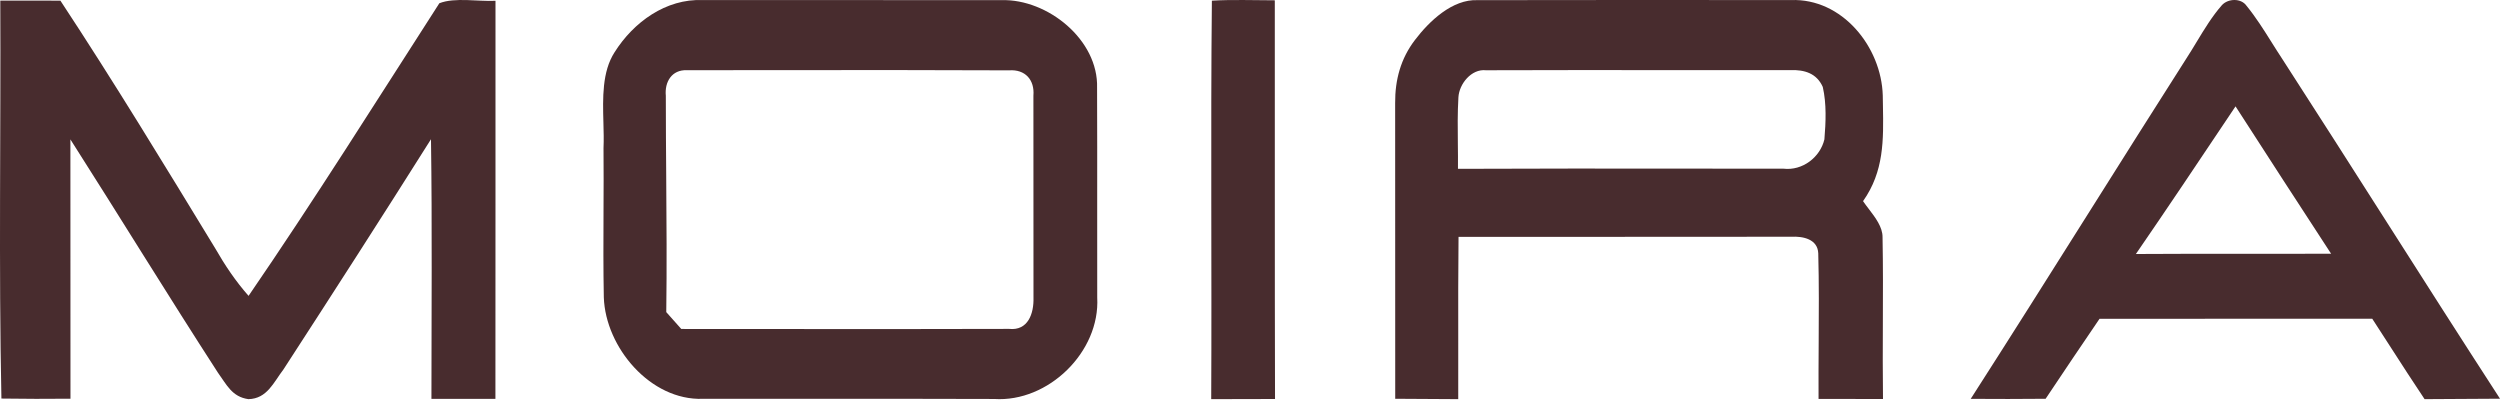
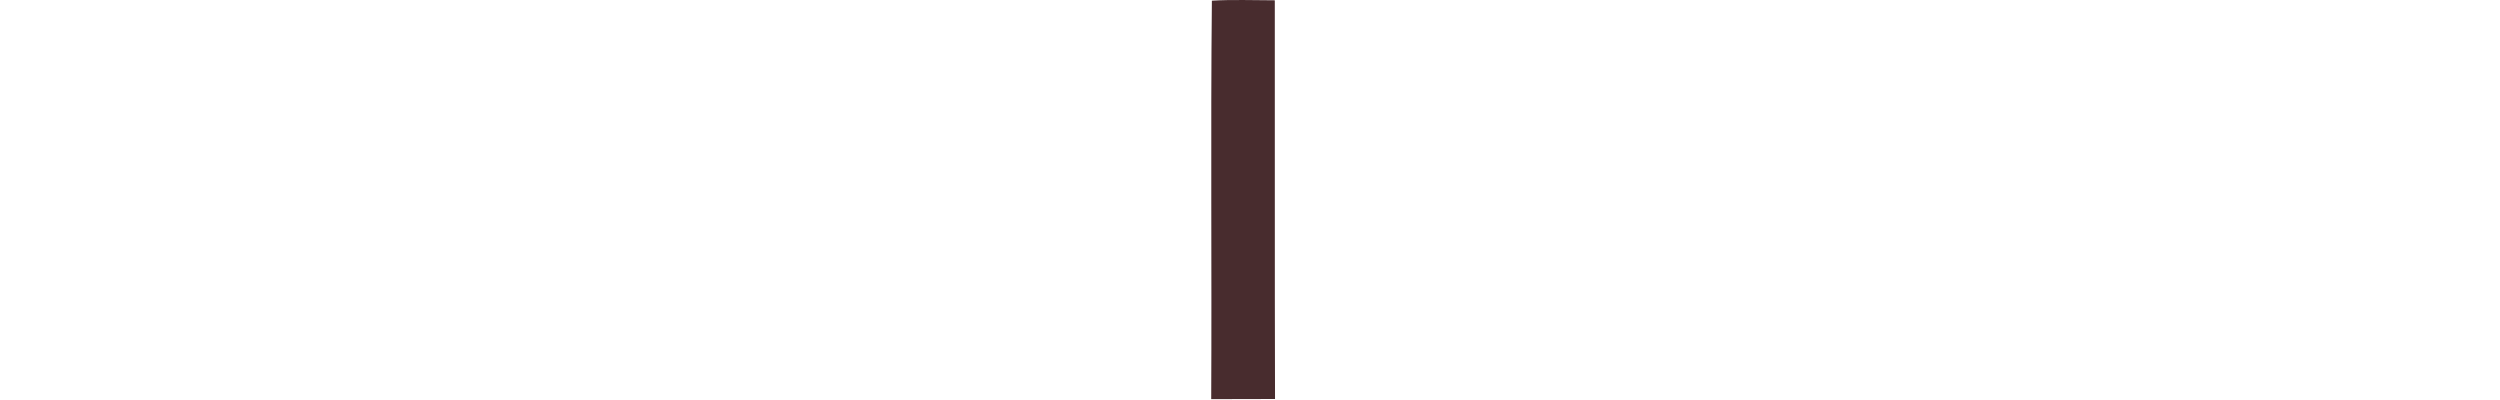
<svg xmlns="http://www.w3.org/2000/svg" fill="none" height="268" viewBox="0 0 1676 268" width="1676">
-   <path d="M0.198 0.382C13.647 0.382 27.047 0.382 40.496 0.432C76.444 54.983 110.342 110.782 144.34 166.581C150.84 177.921 157.99 188.561 166.639 198.352C210.737 134.061 252.334 67.771 294.532 2.18C304.882 -1.916 320.731 1.131 332.18 0.532C332.13 89.501 332.23 178.42 332.13 267.39C317.831 267.44 303.532 267.44 289.232 267.39C289.232 209.392 289.782 151.345 288.932 93.348C256.384 145.001 223.286 196.404 190.038 247.658C183.388 256.35 179.088 267.29 166.539 267.59C155.44 266.041 151.94 257.848 146.04 249.756C112.542 198.003 80.344 145.4 47.196 93.448C47.196 151.395 47.196 209.342 47.245 267.29C31.796 267.44 16.397 267.44 0.948 267.19C-0.902 178.321 0.598 89.301 0.198 0.382Z" fill="#482C2E" />
  <path d="M812.443 0.456C826.455 -0.395 840.616 0.206 854.628 0.206C854.727 89.3 854.528 178.395 854.777 267.49C840.517 267.54 826.256 267.59 811.996 267.59C812.443 178.695 811.549 89.3 812.443 0.456Z" fill="#482C2E" />
-   <path clip-rule="evenodd" d="M1200.61 0.05C1130.68 -7.21765e-08 1060.55 -0.05 990.622 0.1C973.663 -0.65 958.151 14.21 948.575 26.819C939.048 39.278 935.207 53.488 935.307 69.099C935.357 135.109 935.357 201.17 935.357 267.231V267.339C942.39 267.389 949.435 267.427 956.48 267.464C963.526 267.502 970.571 267.54 977.604 267.59C977.64 254.398 977.624 241.206 977.607 228.017C977.578 204.937 977.549 181.865 977.803 158.812C1007.57 158.792 1037.3 158.788 1067.04 158.784C1111.64 158.778 1156.25 158.772 1200.96 158.712C1208.79 158.312 1218.57 160.314 1218.96 169.82C1219.49 189.926 1219.37 210.051 1219.24 230.171C1219.16 242.597 1219.09 255.022 1219.16 267.439C1226.34 267.439 1233.53 267.452 1240.72 267.464C1247.93 267.477 1255.15 267.49 1262.36 267.49C1262.13 250.606 1262.2 233.723 1262.27 216.845C1262.35 197.558 1262.43 178.278 1262.06 159.013C1262.14 152.256 1257.22 145.82 1252.8 140.037C1251.43 138.24 1250.1 136.506 1248.99 134.846C1263.1 114.865 1262.73 93.808 1262.32 70.921C1262.28 68.648 1262.24 66.356 1262.21 64.045C1261.31 31.472 1235.03 -1.301 1200.61 0.05ZM1116.29 47.003C1076.22 46.978 1036.14 46.952 996.14 47.098C986.406 46.056 978.219 56.276 977.719 65.256C977.105 75.579 977.224 85.942 977.343 96.307C977.408 101.934 977.473 107.562 977.42 113.183C1028.76 112.938 1080.1 112.989 1131.45 113.041C1152.84 113.062 1174.23 113.084 1195.62 113.084C1208.4 114.572 1220.23 105.443 1223.08 93.437C1224.03 81.927 1224.58 69.573 1221.98 58.261C1217.89 49.132 1209.75 46.701 1200.41 46.999C1172.4 47.039 1144.35 47.021 1116.29 47.003Z" fill="#482C2E" fill-rule="evenodd" />
-   <path clip-rule="evenodd" d="M557.038 0.054C528.396 0.06 499.75 0.066 471.114 0.045C446.377 -0.955 424.688 14.896 411.995 35.049C403.593 48.064 404.076 65.702 404.529 82.228C404.69 88.115 404.848 93.86 404.598 99.206C404.727 113.523 404.663 127.84 404.598 142.153C404.513 161.234 404.427 180.309 404.798 199.367C405.948 232.87 436.032 268.624 471.214 267.374C494.449 267.392 517.684 267.378 540.923 267.364C582.763 267.339 624.618 267.313 666.515 267.474C702.746 269.824 737.579 235.921 735.58 199.467C735.537 179.384 735.549 159.302 735.561 139.224C735.578 112.456 735.594 85.696 735.48 58.951C736.479 26.648 702.297 -0.705 671.562 0.095C633.411 0.038 595.227 0.046 557.038 0.054ZM524.006 47.018C502.825 47.04 481.645 47.061 460.475 47.061C450.37 46.661 445.467 54.91 446.367 64.209C446.367 82.22 446.499 100.23 446.631 118.241C446.853 148.574 447.076 178.907 446.668 209.24C448.344 211.115 450.019 213.002 451.695 214.89C453.371 216.777 455.047 218.664 456.723 220.539C479.233 220.539 501.767 220.558 524.31 220.577C575.062 220.619 625.86 220.662 676.539 220.489C689.196 221.839 693.148 210.19 692.848 199.641V199.559C692.848 154.442 692.848 109.226 692.798 64.109C693.698 53.511 687.245 46.361 676.489 47.161C625.707 46.914 574.85 46.966 524.006 47.018Z" fill="#482C2E" fill-rule="evenodd" />
-   <path clip-rule="evenodd" d="M1523.05 28.608C1517.69 20.073 1512.32 11.509 1506 3.792C1502.4 -1.305 1493.77 -1.105 1489.58 3.442C1483.05 10.879 1477.81 19.537 1472.6 28.14C1470.29 31.965 1467.98 35.78 1465.57 39.471C1443.83 73.543 1422.27 107.746 1400.72 141.949C1374.31 183.844 1347.91 225.738 1321.17 267.39C1337.94 267.54 1354.66 267.49 1371.38 267.34C1383.36 249.4 1395.39 231.51 1407.52 213.721C1437.99 213.696 1468.46 213.696 1498.93 213.696C1529.41 213.696 1559.88 213.696 1590.35 213.671C1594.5 220.029 1598.6 226.406 1602.71 232.78C1610.22 244.439 1617.73 256.088 1625.44 267.59C1633.87 267.515 1642.3 267.477 1650.72 267.44C1659.14 267.402 1667.57 267.365 1676 267.29C1650.18 227.487 1624.66 187.463 1599.15 147.436C1576.22 111.48 1553.3 75.522 1530.16 39.721C1527.74 36.071 1525.4 32.343 1523.05 28.608ZM1562.76 170.084C1541.27 137.257 1519.99 104.279 1498.7 71.301C1497.16 73.608 1495.61 75.915 1494.07 78.222C1473.48 108.991 1452.91 139.746 1431.9 170.284C1455.69 170.121 1479.48 170.136 1503.28 170.15C1523.1 170.163 1542.93 170.175 1562.76 170.084Z" fill="#482C2E" fill-rule="evenodd" />
</svg>